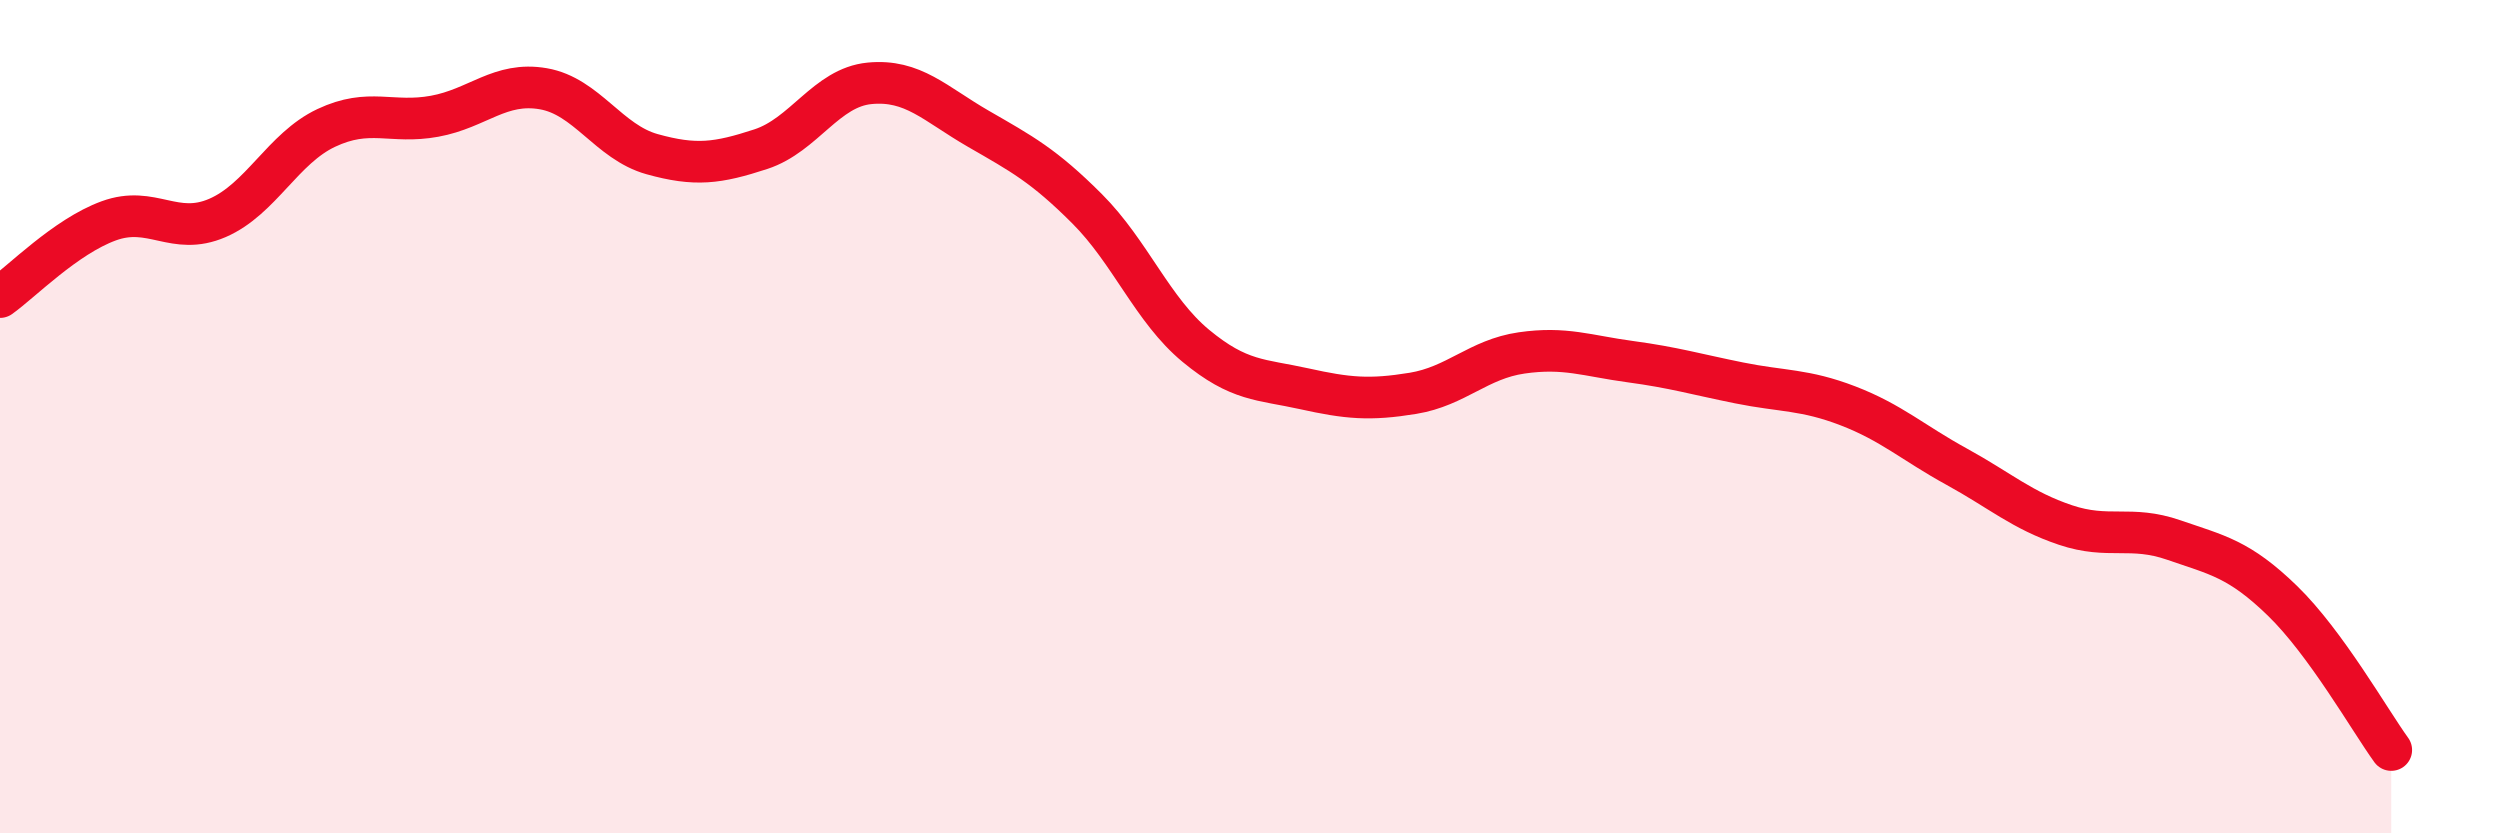
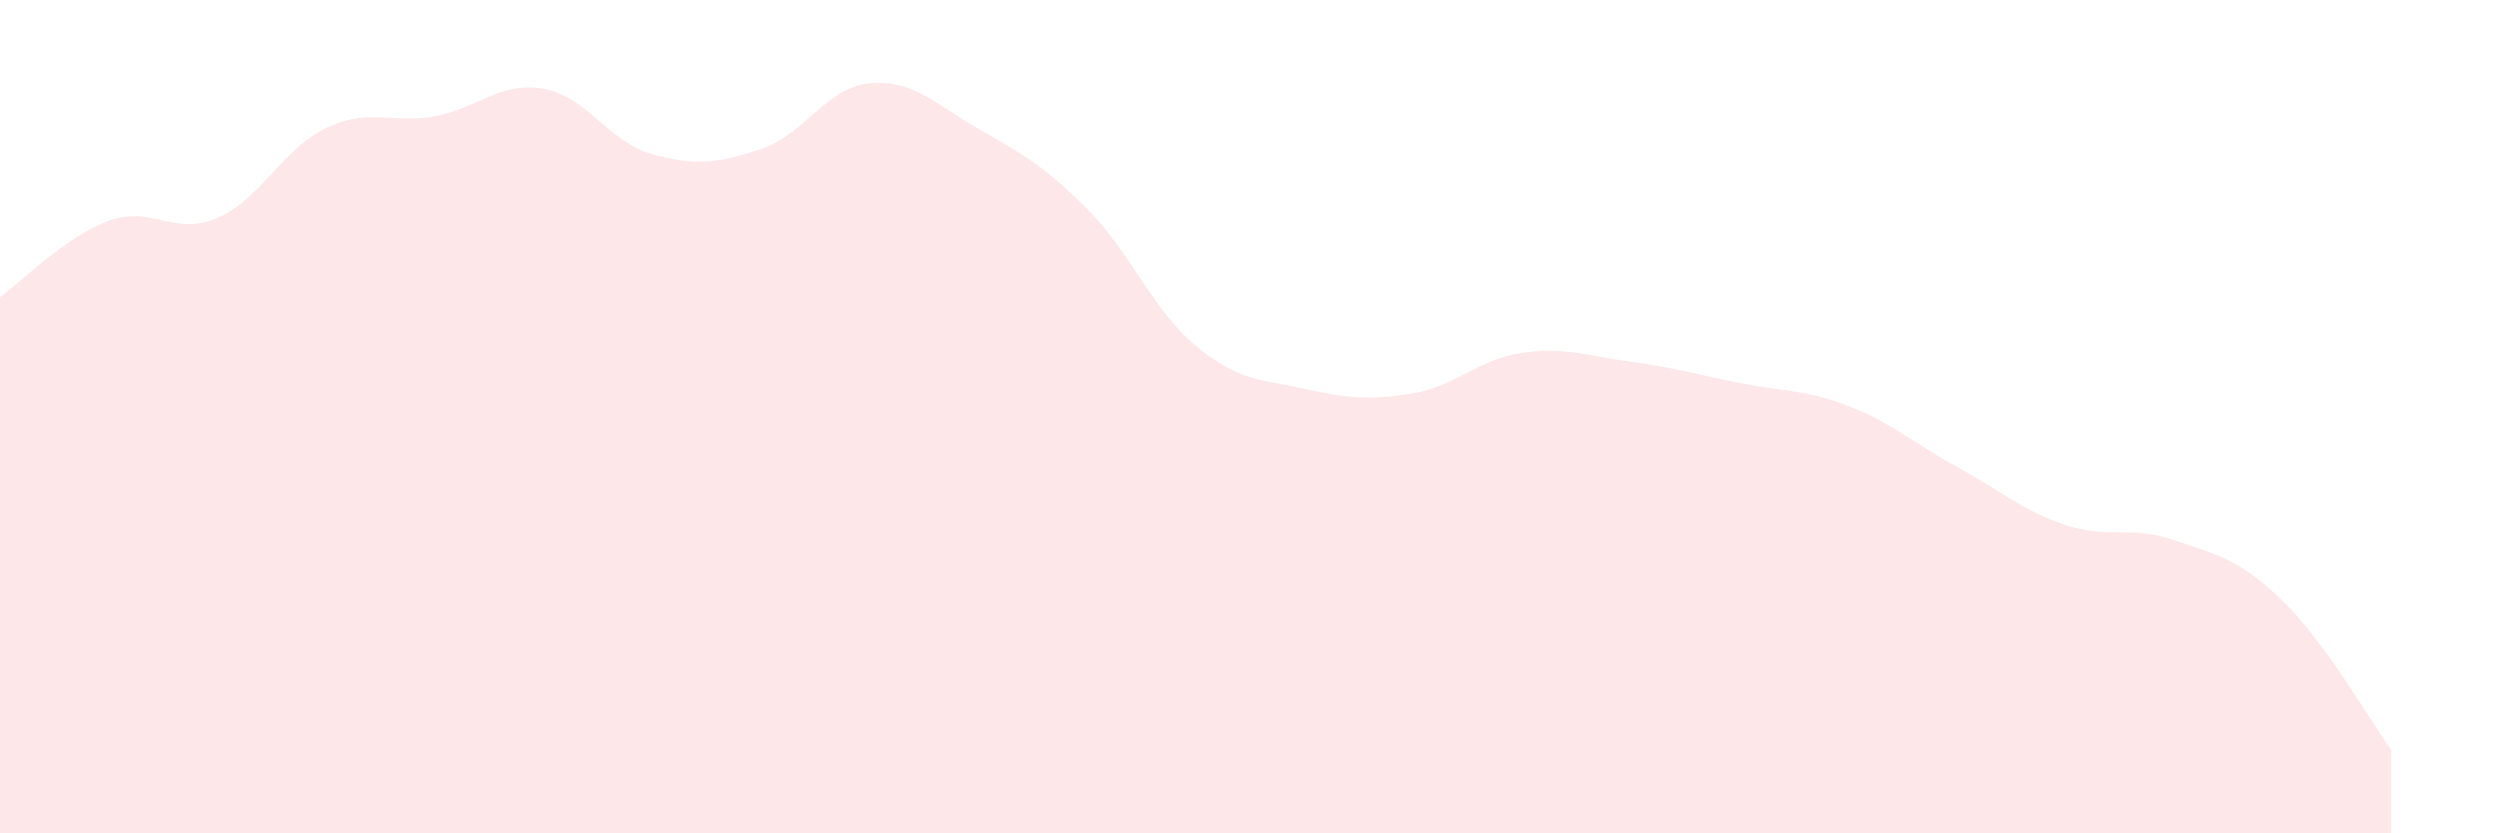
<svg xmlns="http://www.w3.org/2000/svg" width="60" height="20" viewBox="0 0 60 20">
  <path d="M 0,7.13 C 0.52,6.76 1.57,5.68 2.61,5.3 C 3.65,4.92 4.18,5.68 5.22,5.23 C 6.26,4.78 6.79,3.56 7.83,3.07 C 8.87,2.58 9.39,2.98 10.43,2.79 C 11.47,2.6 12,1.95 13.04,2.13 C 14.08,2.31 14.61,3.41 15.65,3.7 C 16.69,3.99 17.22,3.92 18.26,3.58 C 19.3,3.24 19.83,2.1 20.87,2 C 21.91,1.9 22.44,2.49 23.48,3.09 C 24.52,3.69 25.05,3.97 26.09,5.01 C 27.13,6.05 27.66,7.44 28.7,8.3 C 29.74,9.16 30.26,9.1 31.3,9.33 C 32.34,9.56 32.87,9.61 33.91,9.44 C 34.95,9.27 35.48,8.62 36.52,8.47 C 37.56,8.32 38.09,8.54 39.13,8.68 C 40.17,8.82 40.7,8.98 41.74,9.19 C 42.78,9.4 43.31,9.34 44.35,9.74 C 45.39,10.14 45.92,10.63 46.96,11.2 C 48,11.77 48.53,12.25 49.57,12.6 C 50.61,12.95 51.13,12.6 52.17,12.96 C 53.21,13.32 53.74,13.41 54.78,14.42 C 55.82,15.43 56.87,17.28 57.39,18L57.39 20L0 20Z" fill="#EB0A25" opacity="0.1" stroke-linecap="round" stroke-linejoin="round" />
-   <path d="M 0,7.13 C 0.52,6.76 1.57,5.68 2.61,5.3 C 3.65,4.92 4.18,5.68 5.22,5.23 C 6.26,4.78 6.79,3.56 7.83,3.07 C 8.87,2.58 9.39,2.98 10.43,2.79 C 11.47,2.6 12,1.95 13.04,2.13 C 14.08,2.31 14.61,3.41 15.65,3.7 C 16.69,3.99 17.22,3.92 18.26,3.58 C 19.3,3.24 19.83,2.1 20.87,2 C 21.91,1.9 22.44,2.49 23.48,3.09 C 24.52,3.69 25.05,3.97 26.09,5.01 C 27.13,6.05 27.66,7.44 28.7,8.3 C 29.74,9.16 30.26,9.1 31.3,9.33 C 32.34,9.56 32.87,9.61 33.91,9.44 C 34.95,9.27 35.48,8.62 36.52,8.47 C 37.56,8.32 38.09,8.54 39.13,8.68 C 40.17,8.82 40.7,8.98 41.74,9.19 C 42.78,9.4 43.31,9.34 44.35,9.74 C 45.39,10.14 45.92,10.63 46.96,11.2 C 48,11.77 48.53,12.25 49.57,12.6 C 50.61,12.95 51.13,12.6 52.17,12.96 C 53.21,13.32 53.74,13.41 54.78,14.42 C 55.82,15.43 56.87,17.28 57.39,18" stroke="#EB0A25" stroke-width="1" fill="none" stroke-linecap="round" stroke-linejoin="round" />
</svg>